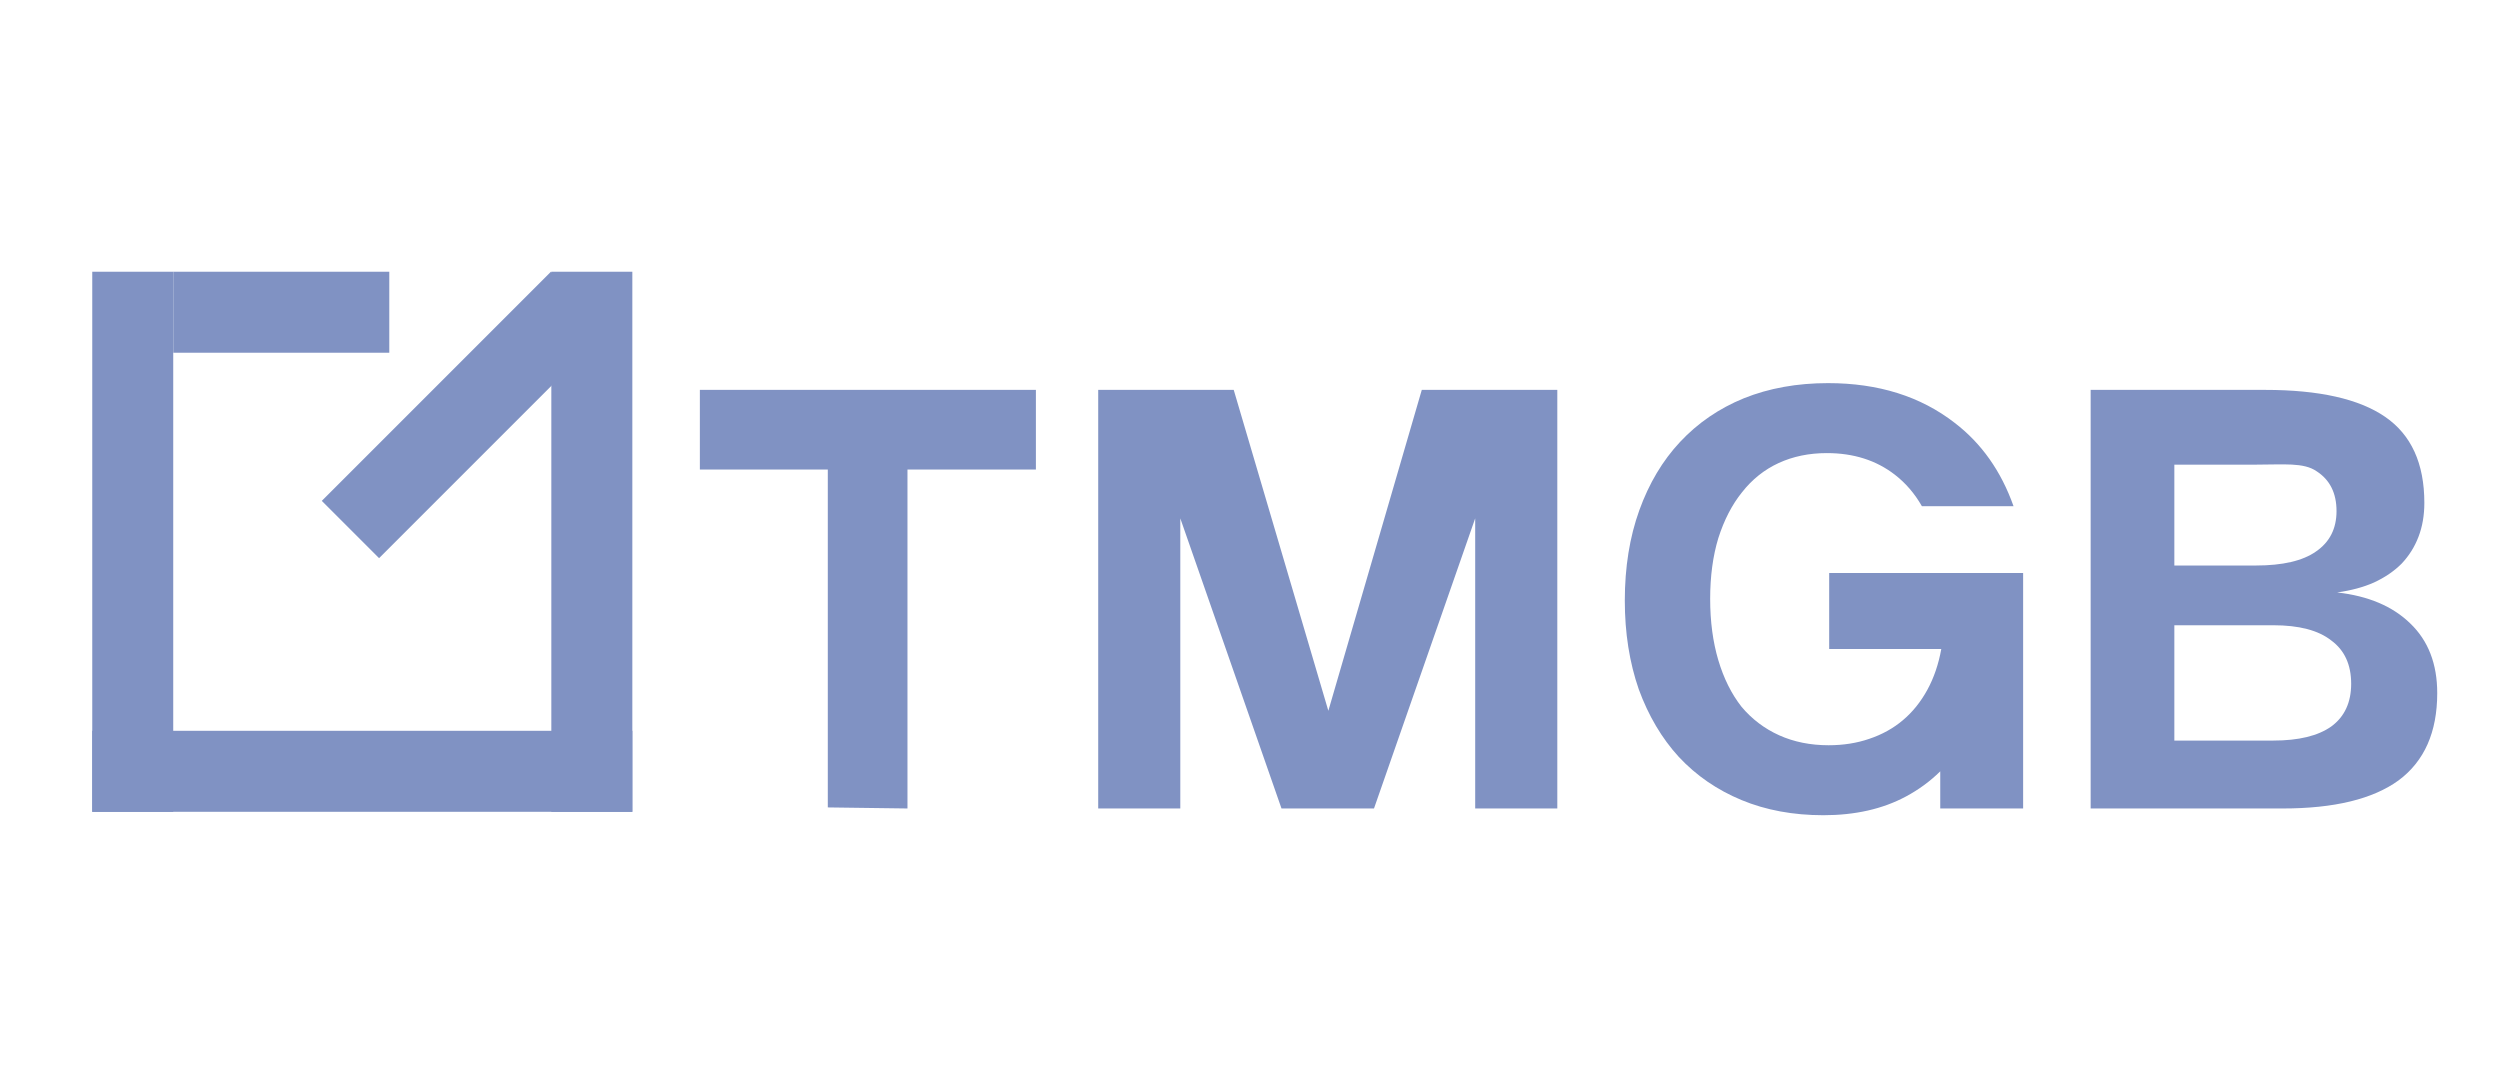
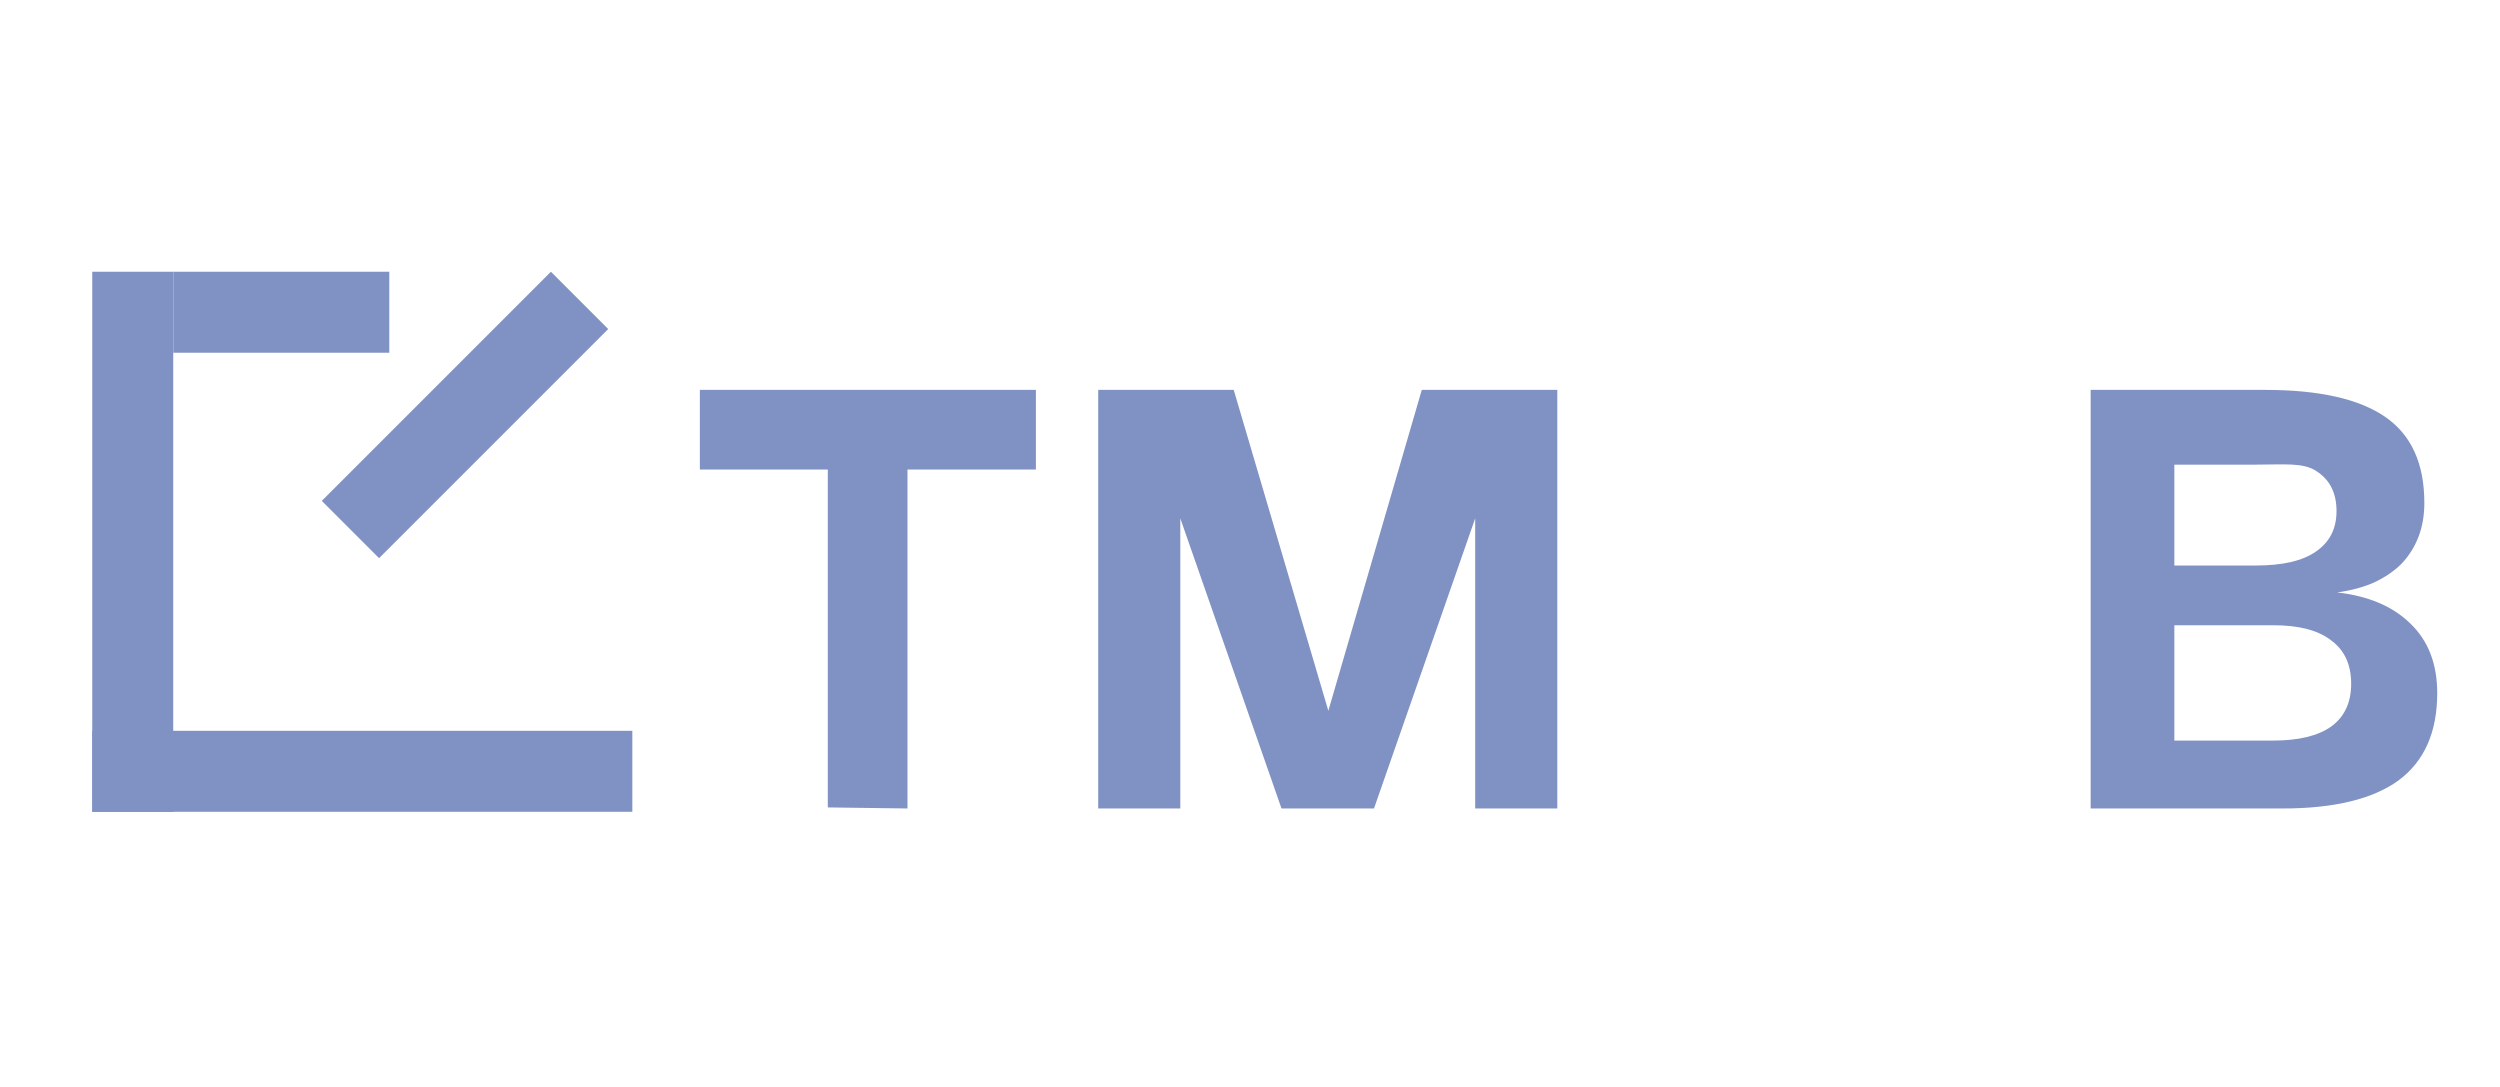
<svg xmlns="http://www.w3.org/2000/svg" width="92" height="40" viewBox="0 0 92 40" fill="none">
  <g clip-path="url(#clip0_76_165)">
    <rect x="3.394" y="26.894" width="19.876" height="2.981" fill="#8092C3" />
    <rect x="3.394" y="10" width="2.981" height="19.876" fill="#8092C3" />
-     <rect x="20.289" y="10" width="2.981" height="19.876" fill="#8092C3" />
    <rect x="14.326" y="10" width="2.981" height="7.95" transform="rotate(90 14.326 10)" fill="#8092C3" />
    <rect x="20.274" y="10" width="2.981" height="11.925" transform="rotate(45 20.274 10)" fill="#8092C3" />
  </g>
  <path d="M76.936 29.752V14.348C76.936 14.348 81.374 14.348 83.356 14.348C85.338 14.348 86.81 14.678 87.772 15.339C88.734 16 89.216 17.055 89.216 18.506C89.216 18.965 89.144 19.382 89 19.755C88.857 20.129 88.648 20.459 88.376 20.746C88.103 21.019 87.765 21.249 87.363 21.436C86.975 21.608 86.523 21.73 86.006 21.802C87.155 21.931 88.052 22.312 88.699 22.944C89.359 23.576 89.69 24.43 89.69 25.508C89.69 26.944 89.216 28.014 88.268 28.718C87.32 29.407 85.898 29.752 84.002 29.752H76.936ZM80.016 27.253H83.657C84.591 27.253 85.302 27.08 85.79 26.735C86.279 26.377 86.523 25.852 86.523 25.163C86.523 24.459 86.279 23.928 85.79 23.569C85.316 23.195 84.605 23.009 83.657 23.009H80.016V27.253ZM80.016 20.811H83.011C84.002 20.811 84.742 20.639 85.23 20.294C85.733 19.949 85.984 19.454 85.984 18.807C85.984 18.147 85.74 17.658 85.252 17.343C84.778 17.012 84.031 17.099 83.011 17.099H80.016V20.811Z" fill="#8092C3" />
-   <path d="M59.793 22.103C59.793 20.873 59.971 19.764 60.327 18.777C60.683 17.79 61.182 16.953 61.823 16.267C62.478 15.566 63.262 15.029 64.173 14.657C65.099 14.285 66.132 14.099 67.272 14.099C69.124 14.099 70.676 14.586 71.93 15.559C72.918 16.314 73.641 17.337 74.098 18.627H70.725C70.462 18.165 70.13 17.778 69.729 17.468C69.045 16.939 68.212 16.674 67.229 16.674C66.574 16.674 65.983 16.796 65.456 17.039C64.928 17.282 64.48 17.64 64.109 18.112C63.739 18.57 63.447 19.135 63.233 19.807C63.034 20.465 62.934 21.209 62.934 22.039C62.934 22.869 63.034 23.62 63.233 24.292C63.433 24.964 63.718 25.537 64.088 26.009C64.472 26.466 64.936 26.817 65.477 27.06C66.018 27.303 66.624 27.425 67.293 27.425C67.834 27.425 68.333 27.346 68.789 27.189C69.259 27.032 69.672 26.803 70.028 26.502C70.384 26.202 70.683 25.83 70.926 25.386C71.168 24.943 71.339 24.442 71.439 23.884H67.314V21.087H74.451L74.451 29.752H72.208H71.401V28.385C71.029 28.751 70.607 29.061 70.135 29.313C69.28 29.771 68.269 30 67.101 30C65.99 30 64.985 29.814 64.088 29.442C63.191 29.07 62.421 28.541 61.78 27.854C61.153 27.168 60.662 26.338 60.306 25.365C59.964 24.378 59.793 23.291 59.793 22.103Z" fill="#8092C3" />
  <path d="M40.414 29.752V14.348H45.401L48.883 26.157L52.322 14.348H57.309V29.752H54.287V19.075L50.563 29.752H47.159L43.435 19.075V29.752H40.414Z" fill="#8092C3" />
  <path d="M30.463 29.713V17.28H25.755V14.348L38.121 14.348V17.28H33.395V29.752L30.463 29.713Z" fill="#8092C3" />
  <defs>
    <clipPath id="clip0_76_165">
      <rect width="19.876" height="19.876" fill="white" transform="translate(3.395 10)" />
    </clipPath>
  </defs>
</svg>